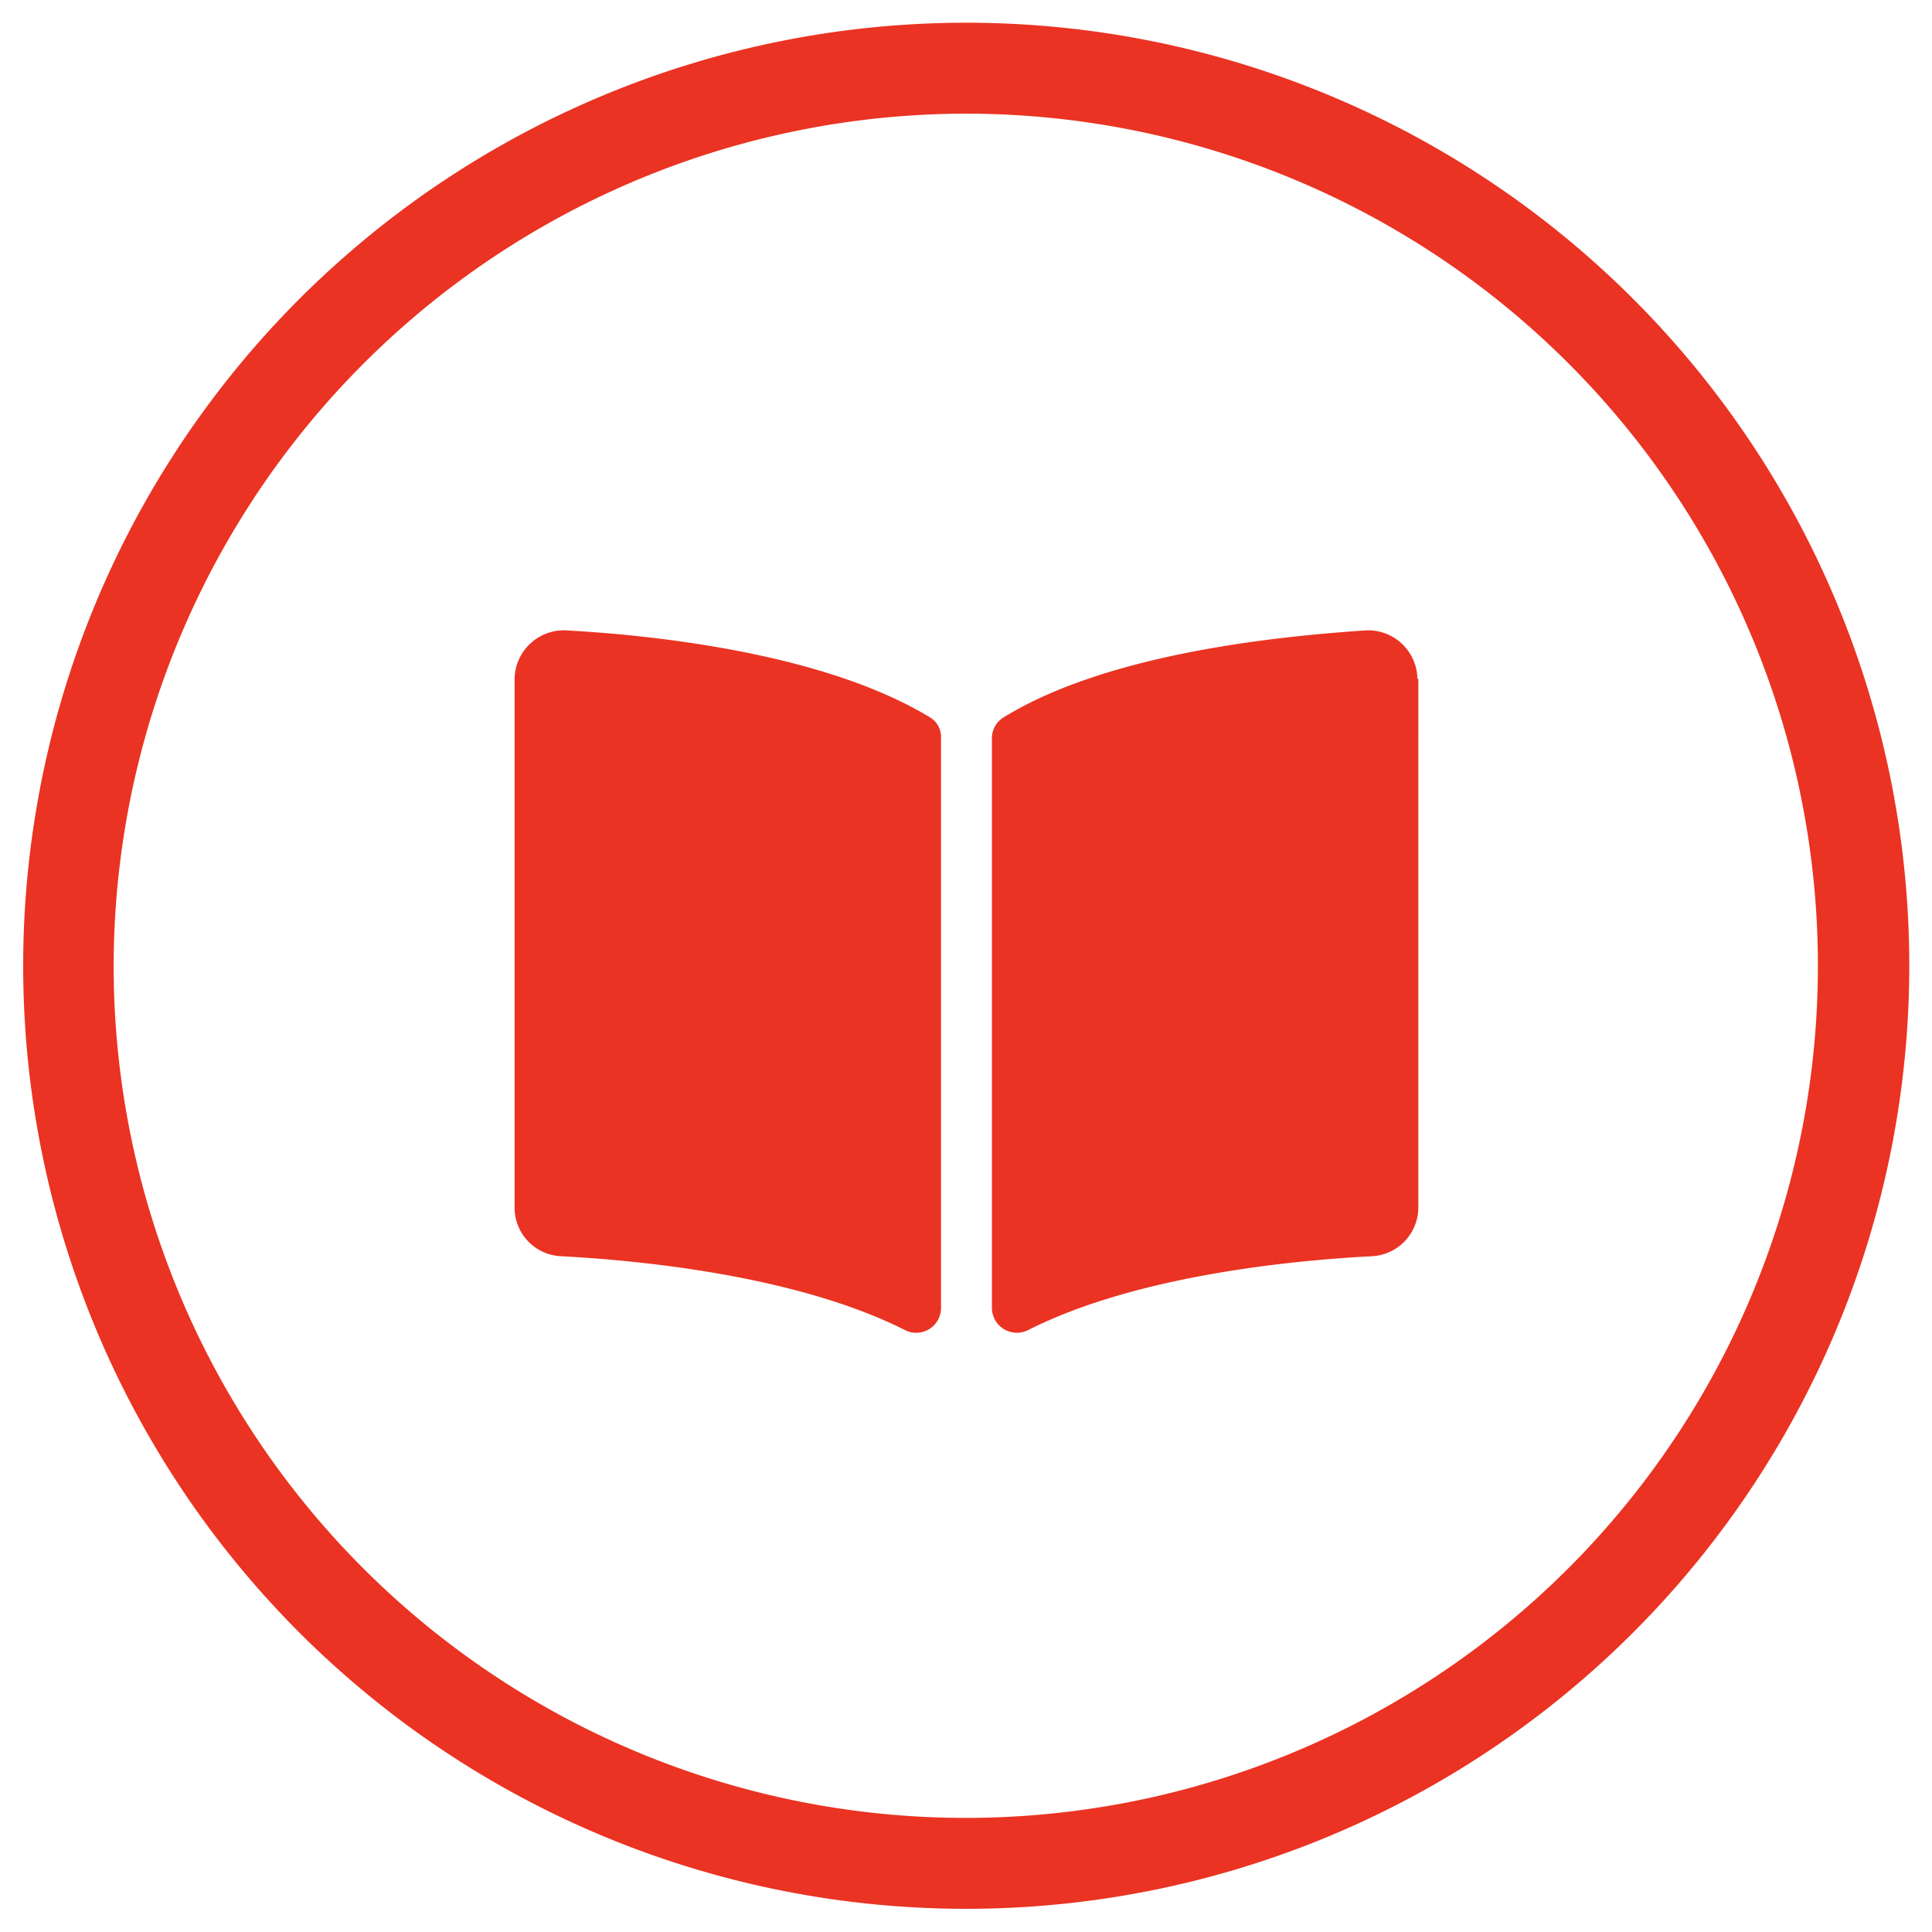
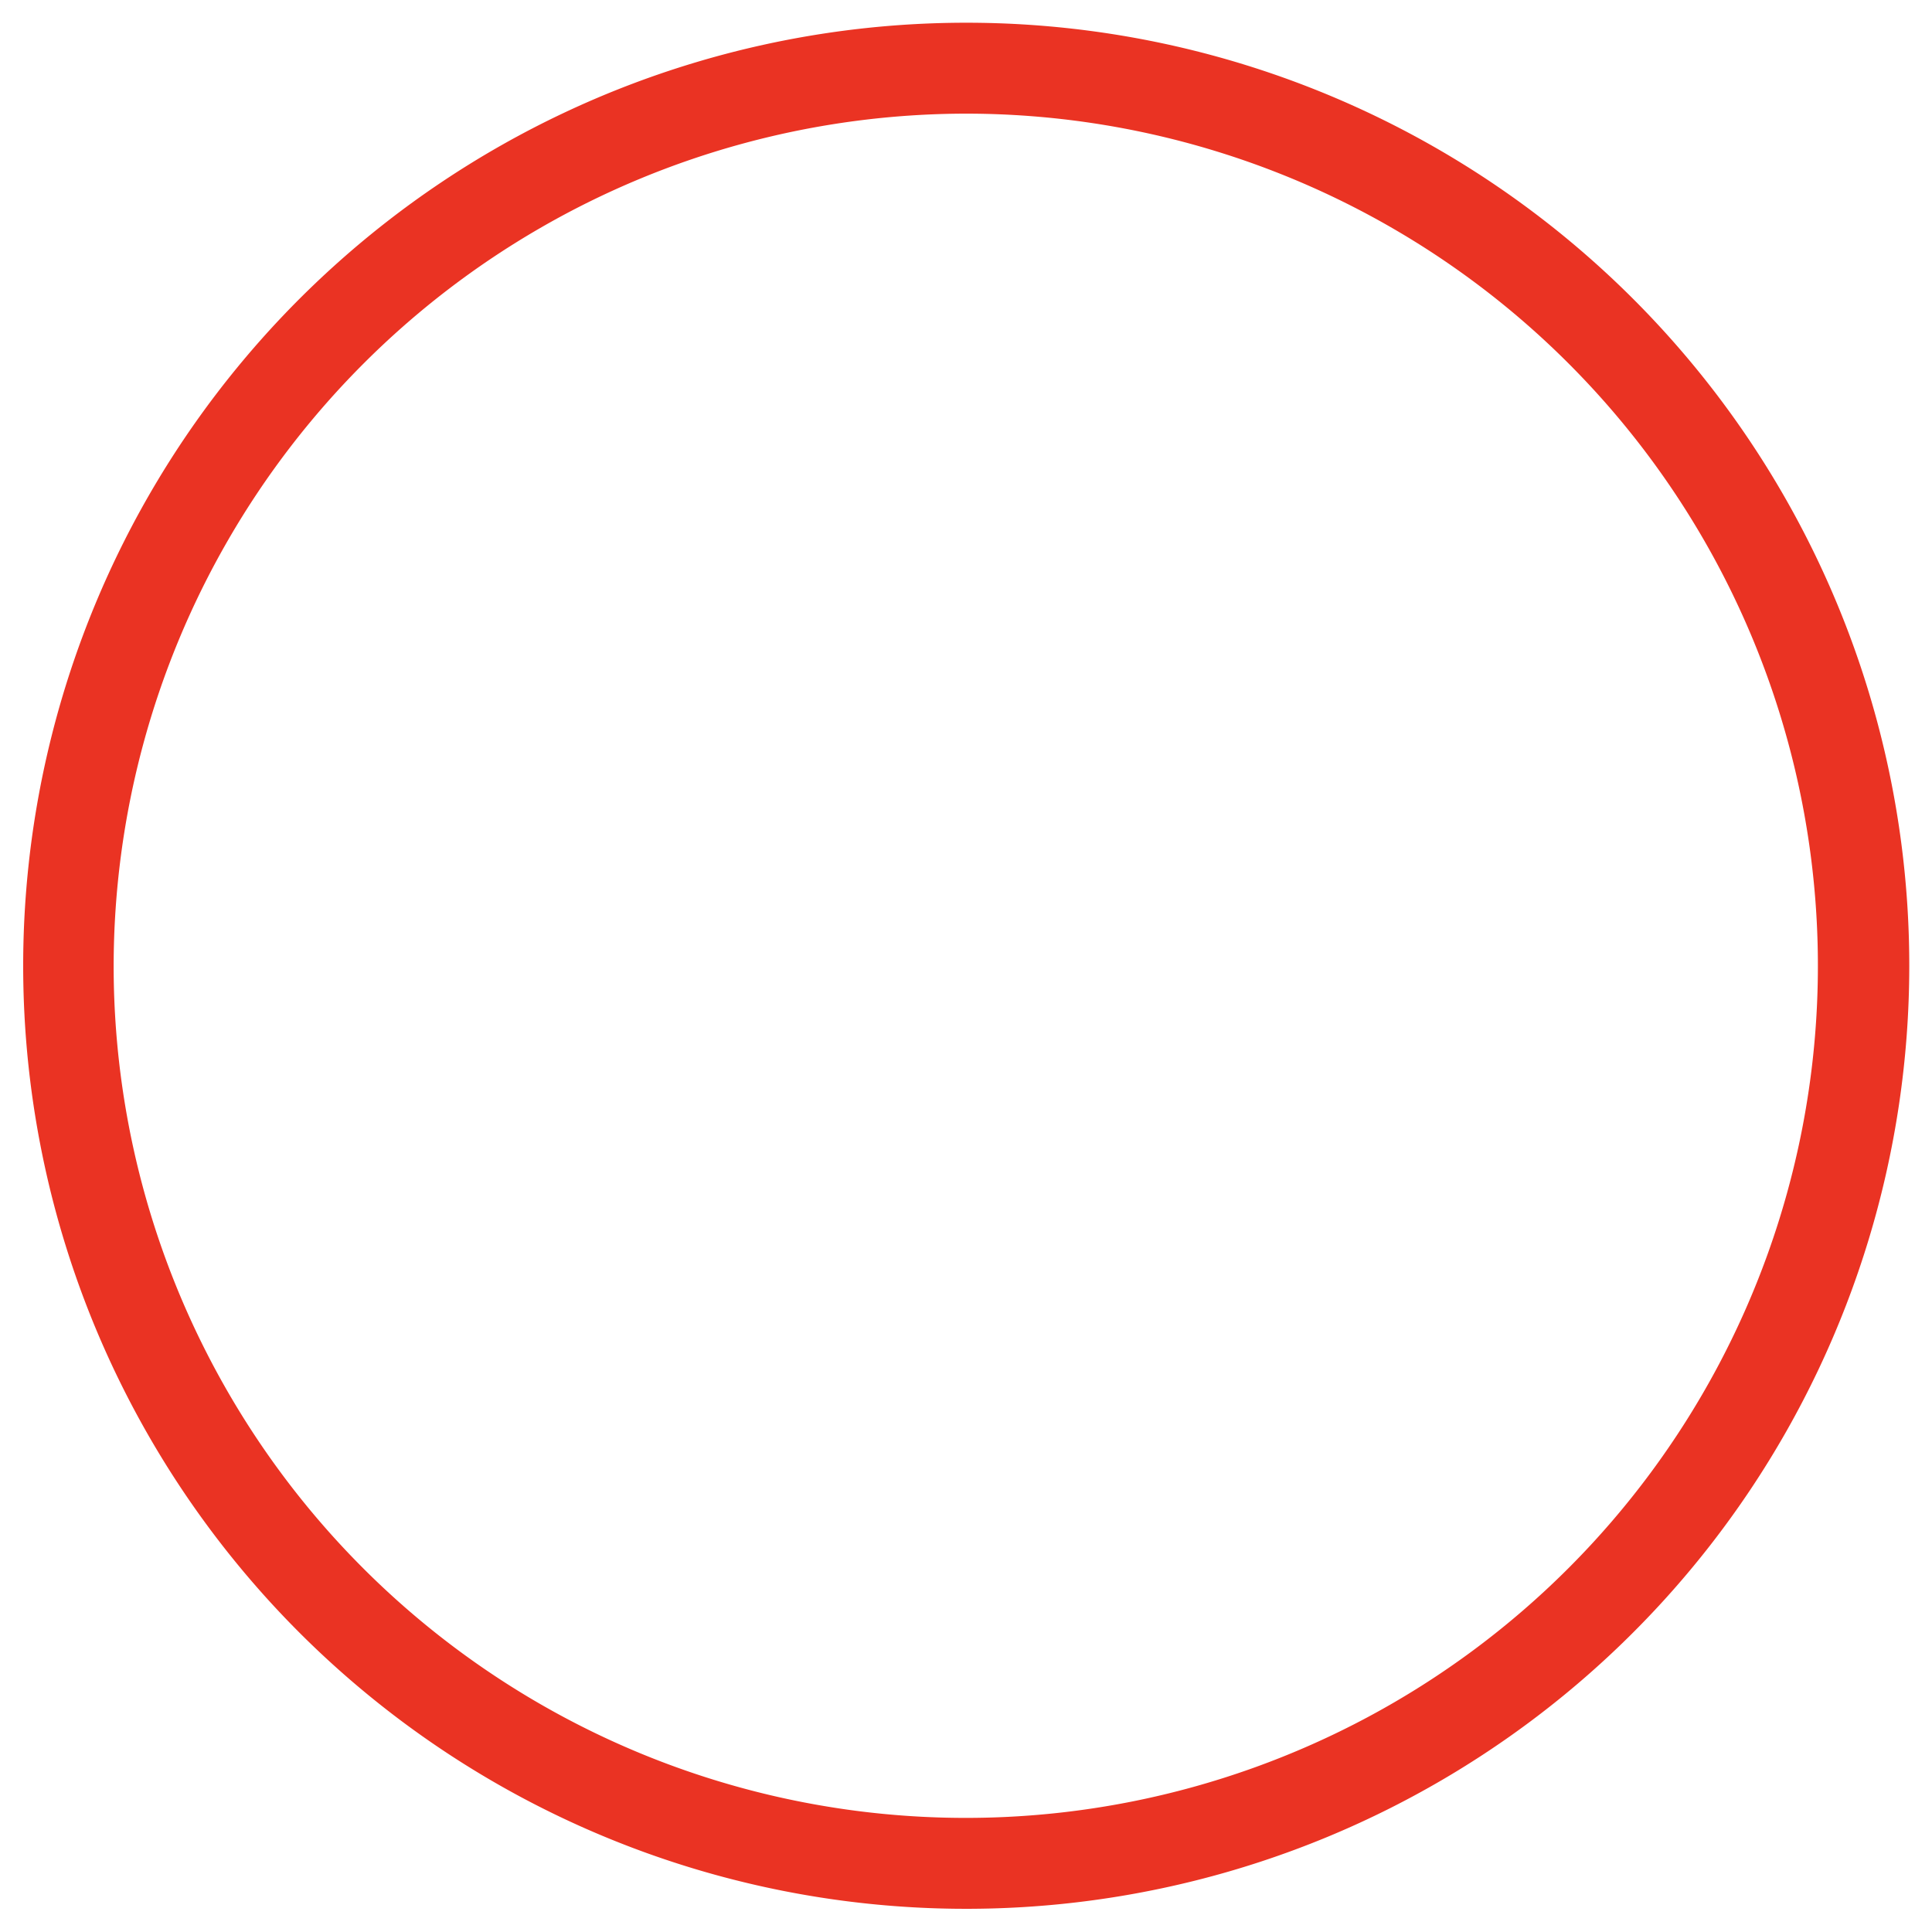
<svg xmlns="http://www.w3.org/2000/svg" id="Layer_1" data-name="Layer 1" viewBox="0 0 85 85">
  <defs>
    <style>.cls-1{fill:#ea3323;}</style>
  </defs>
  <title>Catalogs</title>
  <path class="cls-1" d="M42.5,5A37.49,37.49,0,1,1,5,42.5,37.54,37.54,0,0,1,42.5,5m0-4A41.49,41.49,0,1,0,84,42.5,41.48,41.48,0,0,0,42.5,1Z" />
-   <path class="cls-1" d="M41.4,32.47V57.58a1.09,1.09,0,0,1-1.6.93c-4.77-2.4-11.68-3.06-15.09-3.24a2.14,2.14,0,0,1-2.07-2.11V29.86A2.17,2.17,0,0,1,25,27.74c3.78.21,11.29,1,15.93,3.83A1,1,0,0,1,41.4,32.47Zm21-2.61V53.15a2.15,2.15,0,0,1-2.07,2.12c-3.41.18-10.31.83-15.08,3.24a1.1,1.1,0,0,1-1.61-.94V32.48a1.07,1.07,0,0,1,.5-.91C48.74,28.73,56.25,28,60,27.74A2.17,2.17,0,0,1,62.36,29.86Z" />
</svg>